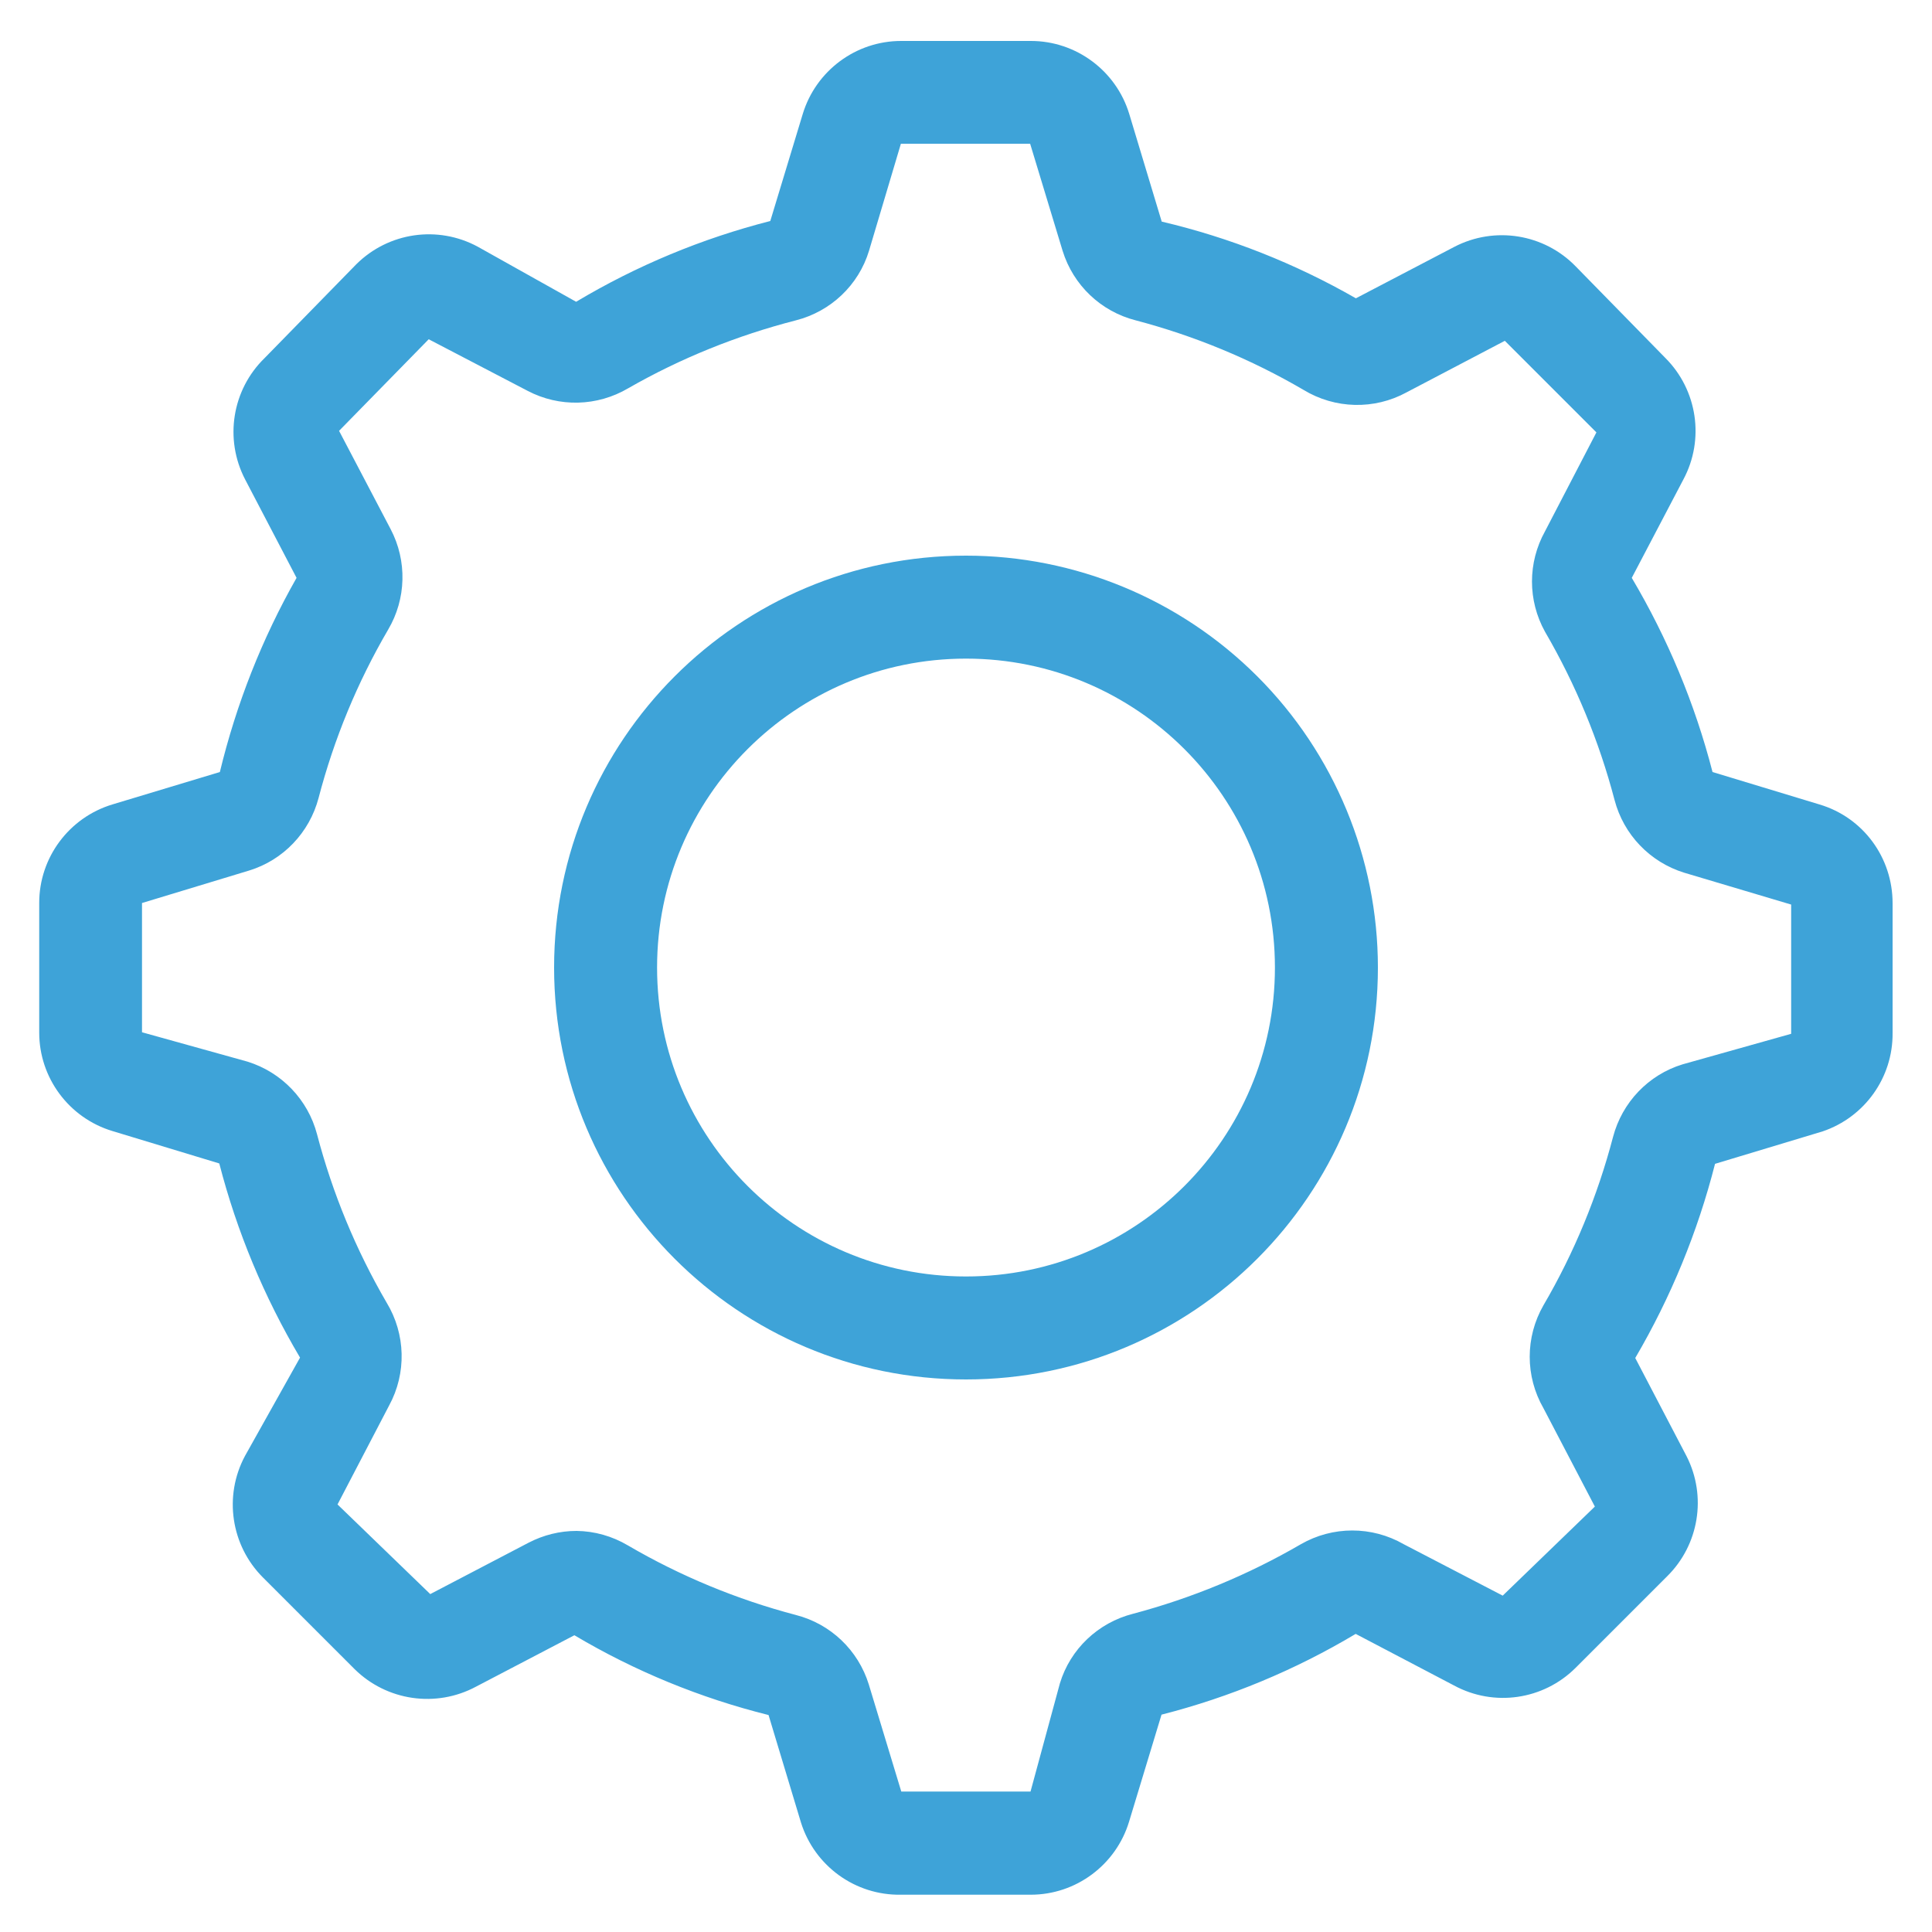
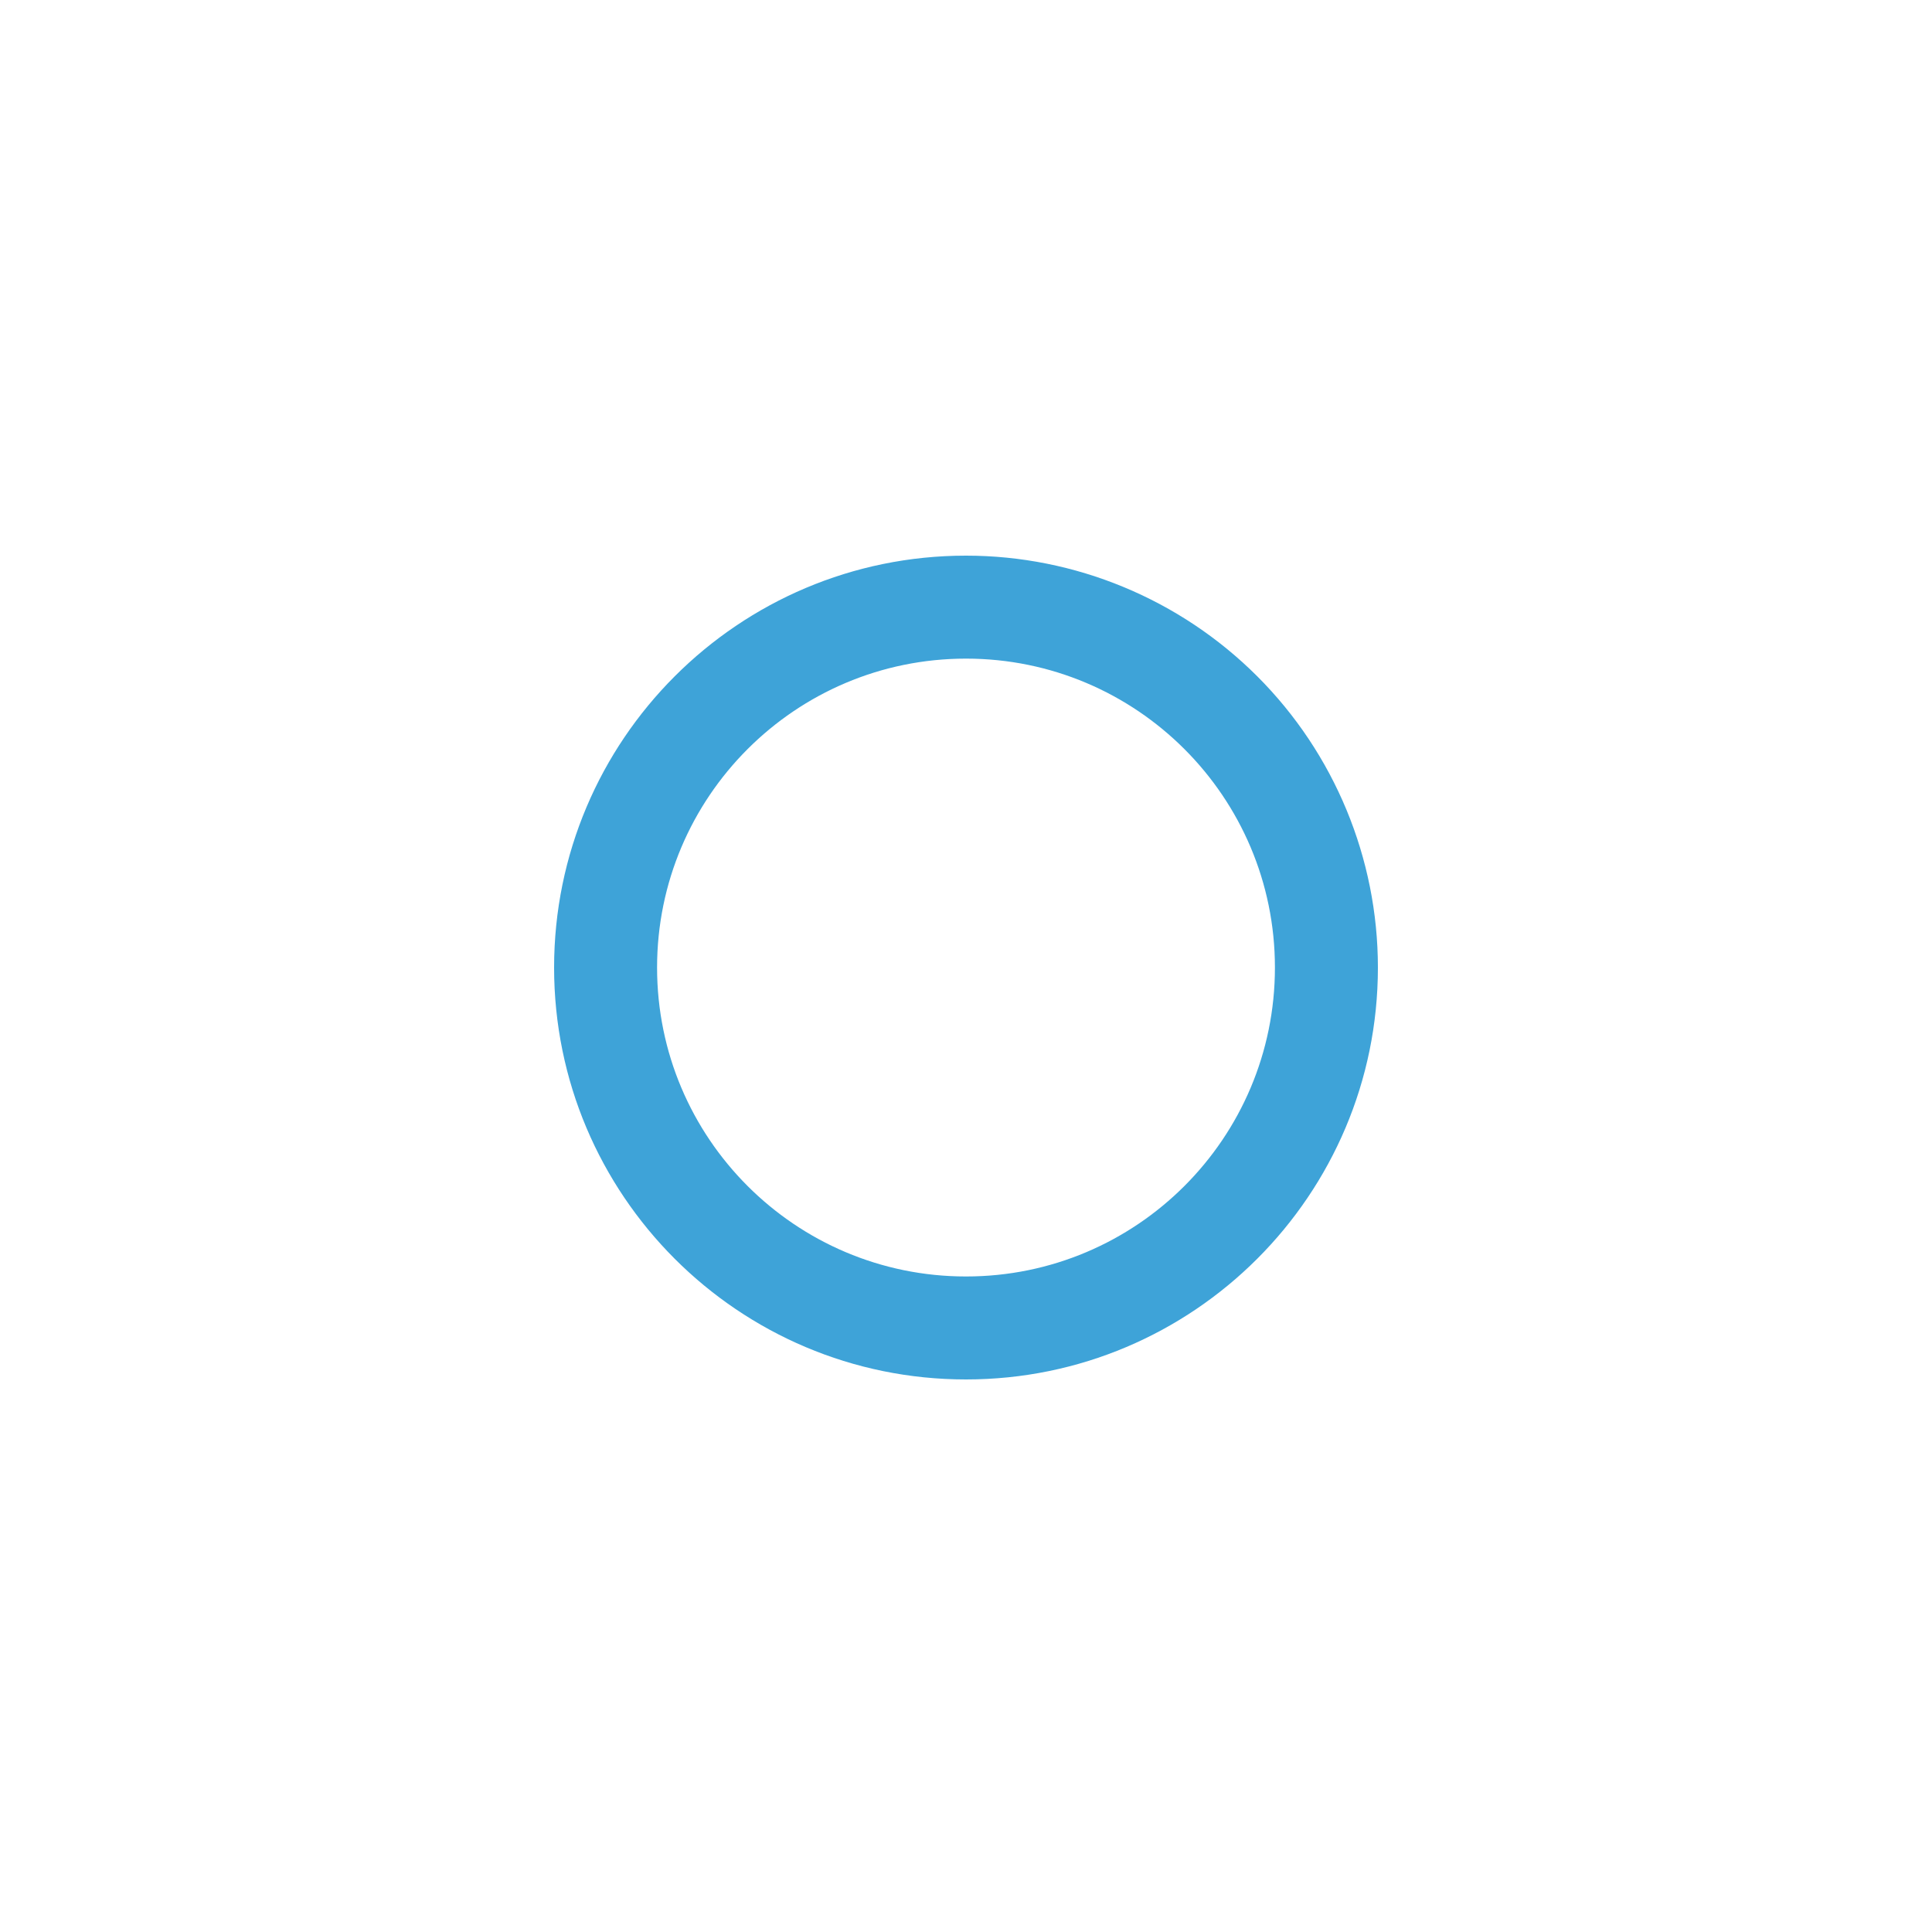
<svg xmlns="http://www.w3.org/2000/svg" version="1.1" x="0px" y="0px" viewBox="0 0 100 100" style="enable-background:new 0 0 100 100;" xml:space="preserve">
  <style type="text/css">
	.st0{fill:#F4F0F1;}
	.st1{fill:#FFFFFF;}
	.st2{fill:#3EA3D8;}
	.st3{fill:#CCCCCC;}
	.st4{fill:none;stroke:#CCCCCC;stroke-linecap:square;stroke-miterlimit:10;}
	.st5{fill:none;stroke:#CCCCCC;stroke-miterlimit:10;}
	.st6{fill:none;stroke:#CCCCCC;stroke-miterlimit:10;stroke-dasharray:1.908,1.908;}
	.st7{fill:#1A1A1A;}
	.st8{fill:none;stroke:#1A1A1A;stroke-width:3;stroke-miterlimit:10;}
	.st9{fill:none;stroke:#1A1A1A;stroke-miterlimit:10;}
	.st10{fill:none;stroke:#E6E6E6;stroke-miterlimit:10;}
	.st11{fill:#666666;}
	.st12{fill:none;stroke:#B3B3B3;stroke-width:2;stroke-linecap:round;stroke-linejoin:round;stroke-miterlimit:10;}
	.st13{fill:#B3B3B3;}
	.st14{opacity:0.05;}
	.st15{clip-path:url(#SVGID_00000083775721639409305130000017638257817945677498_);}
	.st16{fill:none;stroke:#000000;stroke-width:2;stroke-miterlimit:10;}
	.st17{opacity:0.4;fill:#3EA3D8;}
	.st18{fill:none;stroke:#3EA3D8;stroke-miterlimit:10;}
	.st19{fill:none;stroke:#3EA3D8;stroke-width:11;stroke-linecap:round;stroke-linejoin:round;stroke-miterlimit:10;}
</style>
  <g id="A1">
    <g id="NAV_x5F_BAR_00000129914889952932149030000011711506177042644156_">
	</g>
    <g id="HEADER_x5F_BAR_00000015351907221170818370000001589878730520391302_">
	</g>
    <g id="FUNC_x5F_LIST">
	</g>
    <g id="MAIN_x5F_FUNC">
	</g>
    <g id="USER_x5F_CARD">
      <g id="BG" class="st14">
		</g>
    </g>
  </g>
  <g id="ICON">
    <g>
-       <path class="st2" d="M94.18,41.64l-5.54-1.68c-0.91-3.53-2.32-6.91-4.18-10.05l2.67-5.09c1.11-2.07,0.73-4.63-0.93-6.29    l-4.64-4.74c-1.64-1.69-4.2-2.1-6.29-1.01l-5.09,2.66c-3.14-1.8-6.52-3.14-10.05-3.97L58.45,5.9c-0.68-2.24-2.75-3.78-5.09-3.78    h-6.72c-2.34,0-4.41,1.54-5.09,3.78l-1.68,5.54c-3.53,0.9-6.92,2.31-10.05,4.18l-5.09-2.85c-2.07-1.12-4.62-0.75-6.29,0.91    l-4.74,4.85c-1.69,1.64-2.1,4.2-1.01,6.29l2.66,5.09c-1.79,3.15-3.12,6.53-3.97,10.05l-5.57,1.68c-2.24,0.68-3.78,2.75-3.78,5.09    v6.72c0,2.34,1.54,4.41,3.78,5.09l5.54,1.68c0.91,3.53,2.32,6.91,4.18,10.05l-2.85,5.09c-1.11,2.07-0.73,4.63,0.93,6.29l4.74,4.74    c1.67,1.65,4.22,2.02,6.29,0.91l5.09-2.66c3.13,1.86,6.52,3.25,10.05,4.13l1.68,5.57c0.71,2.25,2.81,3.77,5.17,3.73h6.72    c2.34,0,4.41-1.54,5.09-3.78l1.68-5.54c3.53-0.9,6.92-2.31,10.05-4.18l5.09,2.67c2.07,1.12,4.62,0.75,6.29-0.91l4.74-4.74    c1.65-1.63,2.06-4.14,1.01-6.21l-2.66-5.09c1.84-3.14,3.23-6.52,4.13-10.05l5.57-1.68c2.18-0.74,3.64-2.79,3.62-5.09v-6.72    C97.96,44.38,96.43,42.31,94.18,41.64L94.18,41.64z M87.09,55.09c-1.77,0.54-3.13,1.97-3.6,3.76c-0.8,3.05-2.01,5.99-3.6,8.71    c-0.95,1.65-0.95,3.68,0,5.33l2.66,5.09l-4.77,4.61l-5.12-2.66c-1.65-0.95-3.68-0.95-5.33,0c-2.72,1.58-5.64,2.79-8.69,3.6    c-1.8,0.46-3.24,1.82-3.78,3.6l-1.52,5.6h-6.69l-1.68-5.54c-0.55-1.78-1.98-3.14-3.78-3.6c-3.04-0.8-5.97-2.01-8.69-3.6    c-0.81-0.48-1.73-0.74-2.66-0.75c-0.86,0-1.71,0.21-2.48,0.61l-5.09,2.66l-4.8-4.64l2.67-5.12c0.91-1.67,0.86-3.7-0.13-5.33    c-1.59-2.73-2.8-5.66-3.6-8.71c-0.47-1.79-1.83-3.21-3.6-3.76l-5.46-1.52v-6.69l5.54-1.68c1.77-0.54,3.13-1.97,3.6-3.76    c0.8-3.06,2.01-5.99,3.6-8.71c0.94-1.59,0.99-3.56,0.13-5.2l-2.67-5.09l4.64-4.74l5.12,2.67c1.64,0.86,3.6,0.81,5.2-0.13    c2.72-1.56,5.65-2.74,8.69-3.52c1.8-0.46,3.24-1.82,3.78-3.6l1.65-5.54h6.69l1.68,5.54c0.55,1.78,1.98,3.14,3.78,3.6    c3.04,0.8,5.97,2.01,8.69,3.6c1.63,0.99,3.66,1.04,5.33,0.13l5.09-2.67l4.74,4.74l-2.66,5.12c-0.9,1.62-0.9,3.58,0,5.2    c1.59,2.73,2.8,5.66,3.6,8.71c0.47,1.79,1.83,3.21,3.6,3.76l5.54,1.65v6.69L87.09,55.09z M87.09,55.09" />
      <path class="st2" d="M50,28.76c-11.77,0-21.32,9.54-21.32,21.32c0,11.77,9.54,21.32,21.32,21.32c11.77,0,21.32-9.55,21.32-21.32    c0-5.65-2.25-11.08-6.24-15.07C61.08,31.01,55.65,28.76,50,28.76L50,28.76z M50,66.07c-8.83,0-15.99-7.16-15.99-15.99    c0-8.83,7.16-15.99,15.99-15.99s15.99,7.16,15.99,15.99C65.99,58.91,58.83,66.07,50,66.07L50,66.07z M50,66.07" />
    </g>
  </g>
  <g id="DEFAULT_x5F_AVATOR">
</g>
  <g id="COLOR">
</g>
  <g id="NAV_x5F_BAR">
    <g id="ICON_x5F_SETTING">
	</g>
    <g id="ICON_x5F_INFO">
	</g>
    <g id="ICON_x5F_KCB">
	</g>
  </g>
  <g id="HEADER_x5F_BAR">
    <g id="BUTTON">
	</g>
    <g id="TOP">
	</g>
  </g>
</svg>